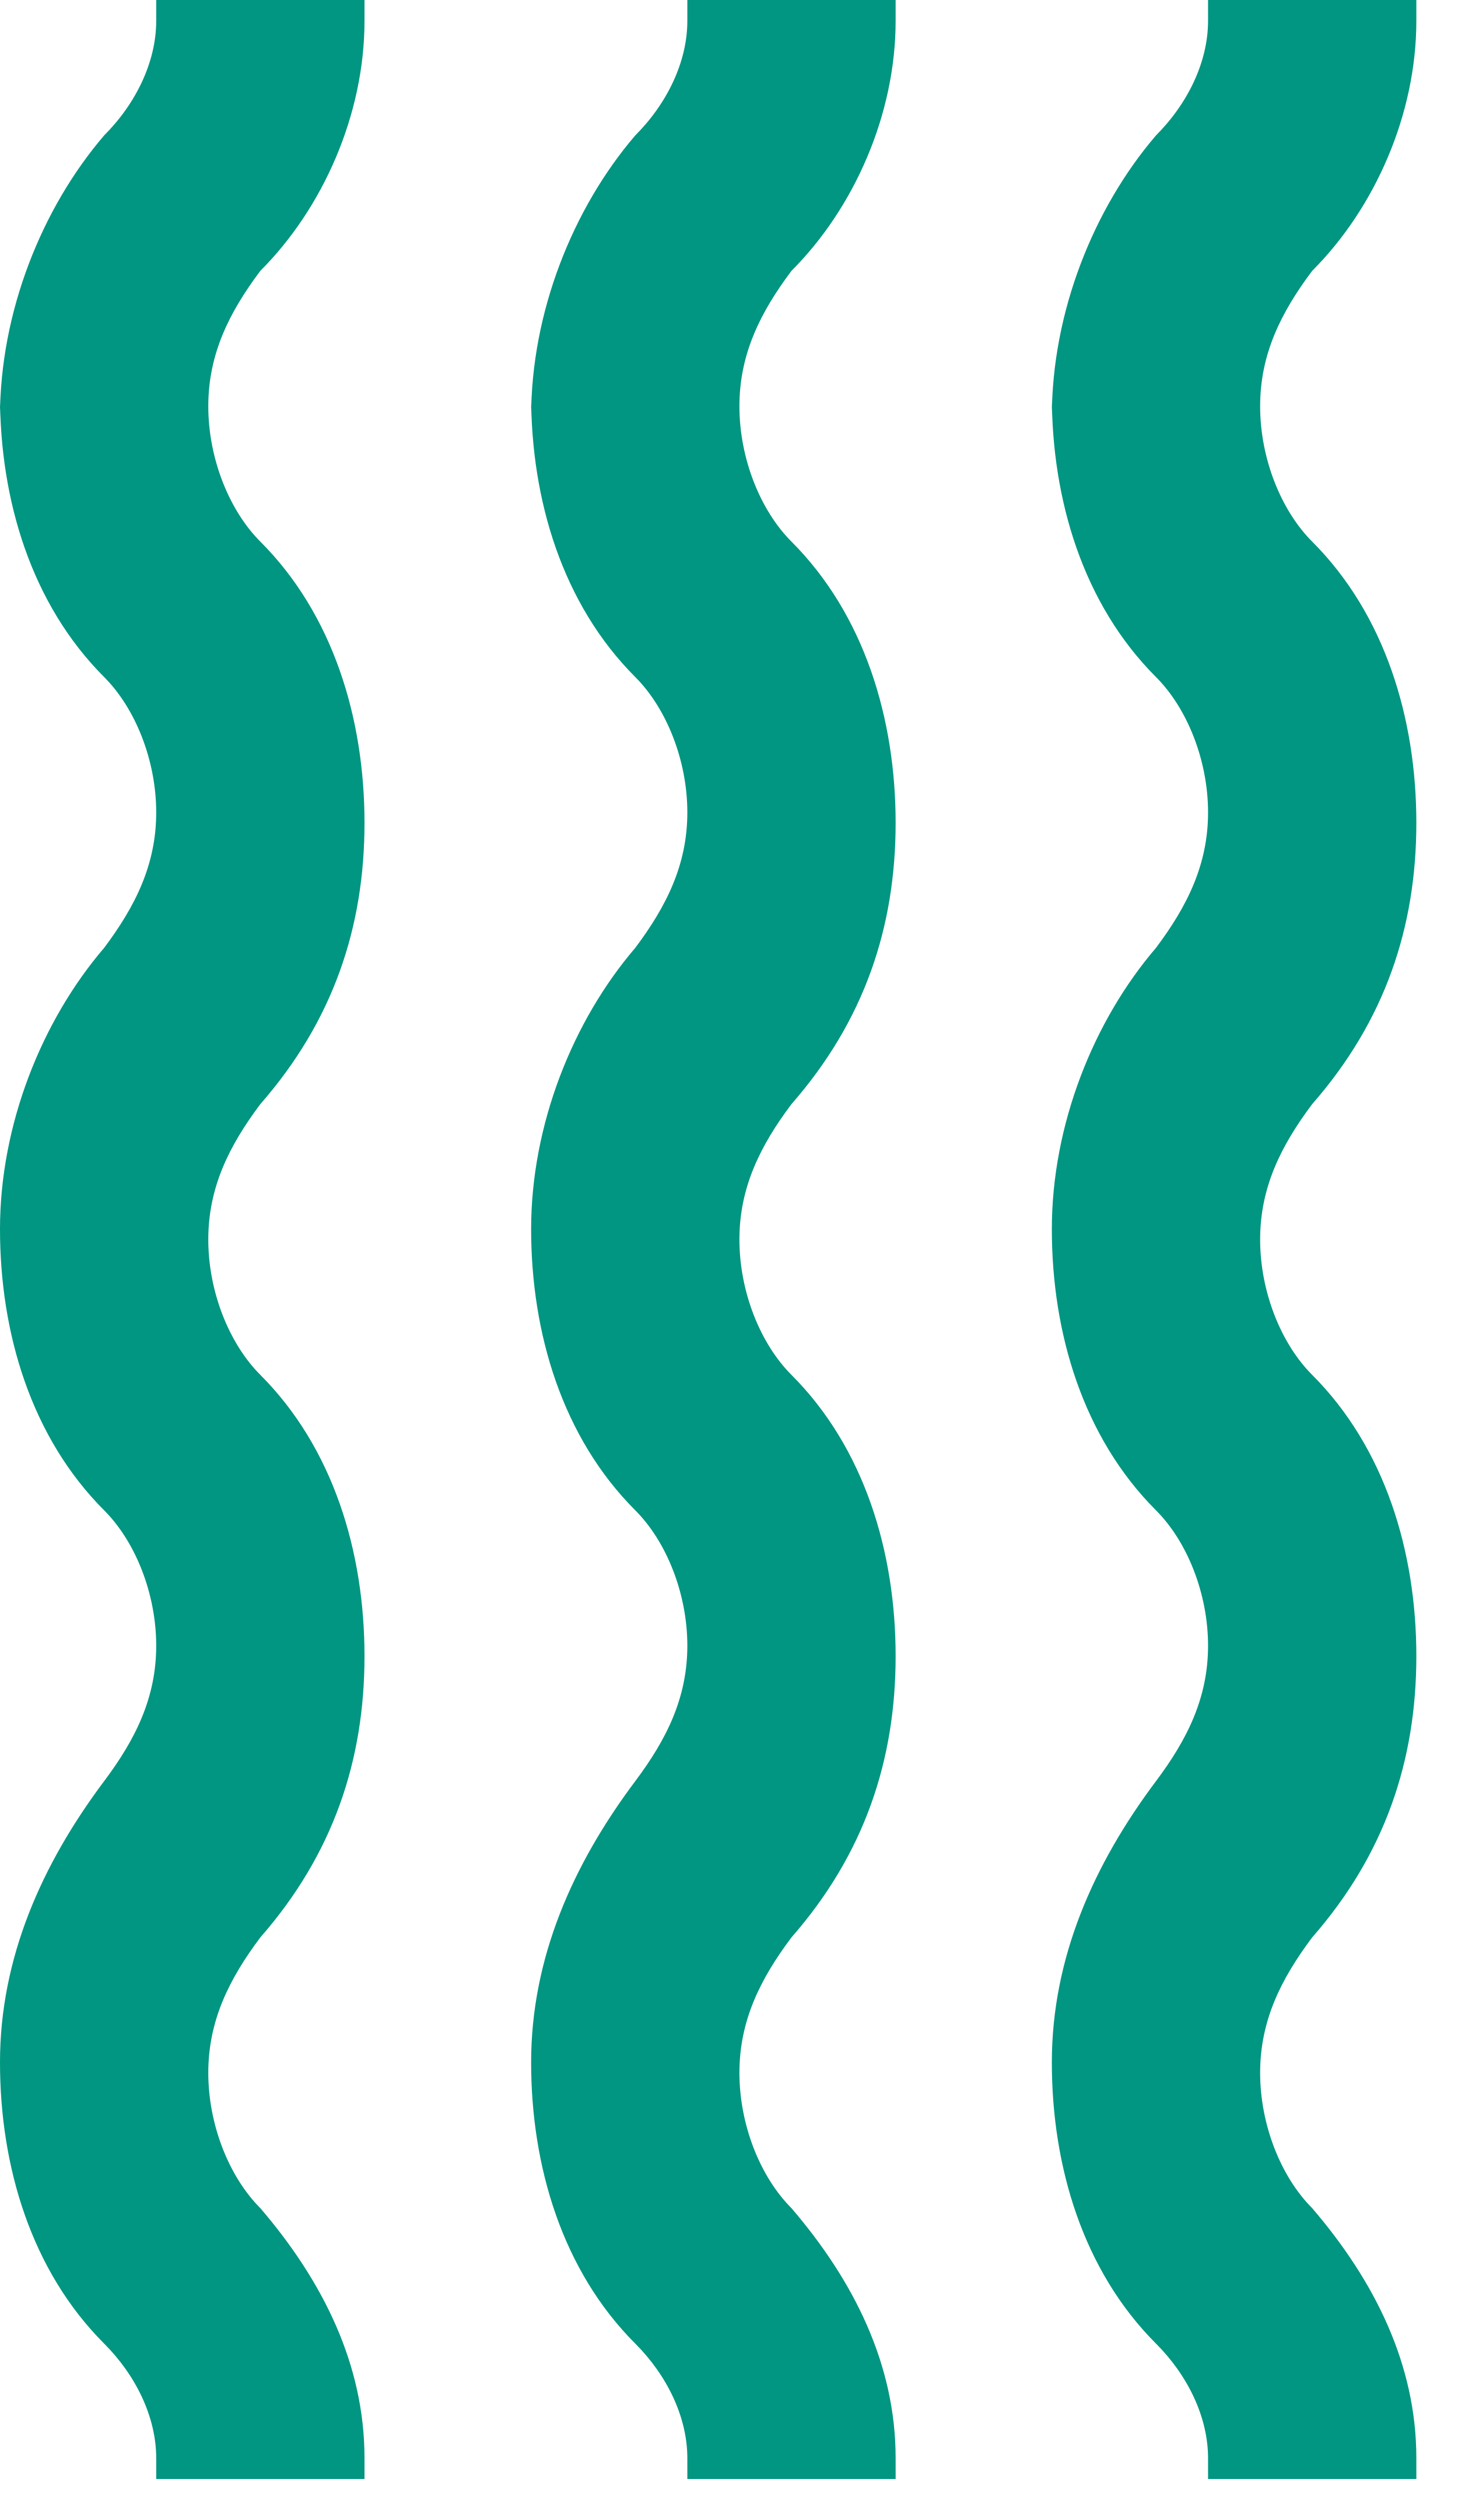
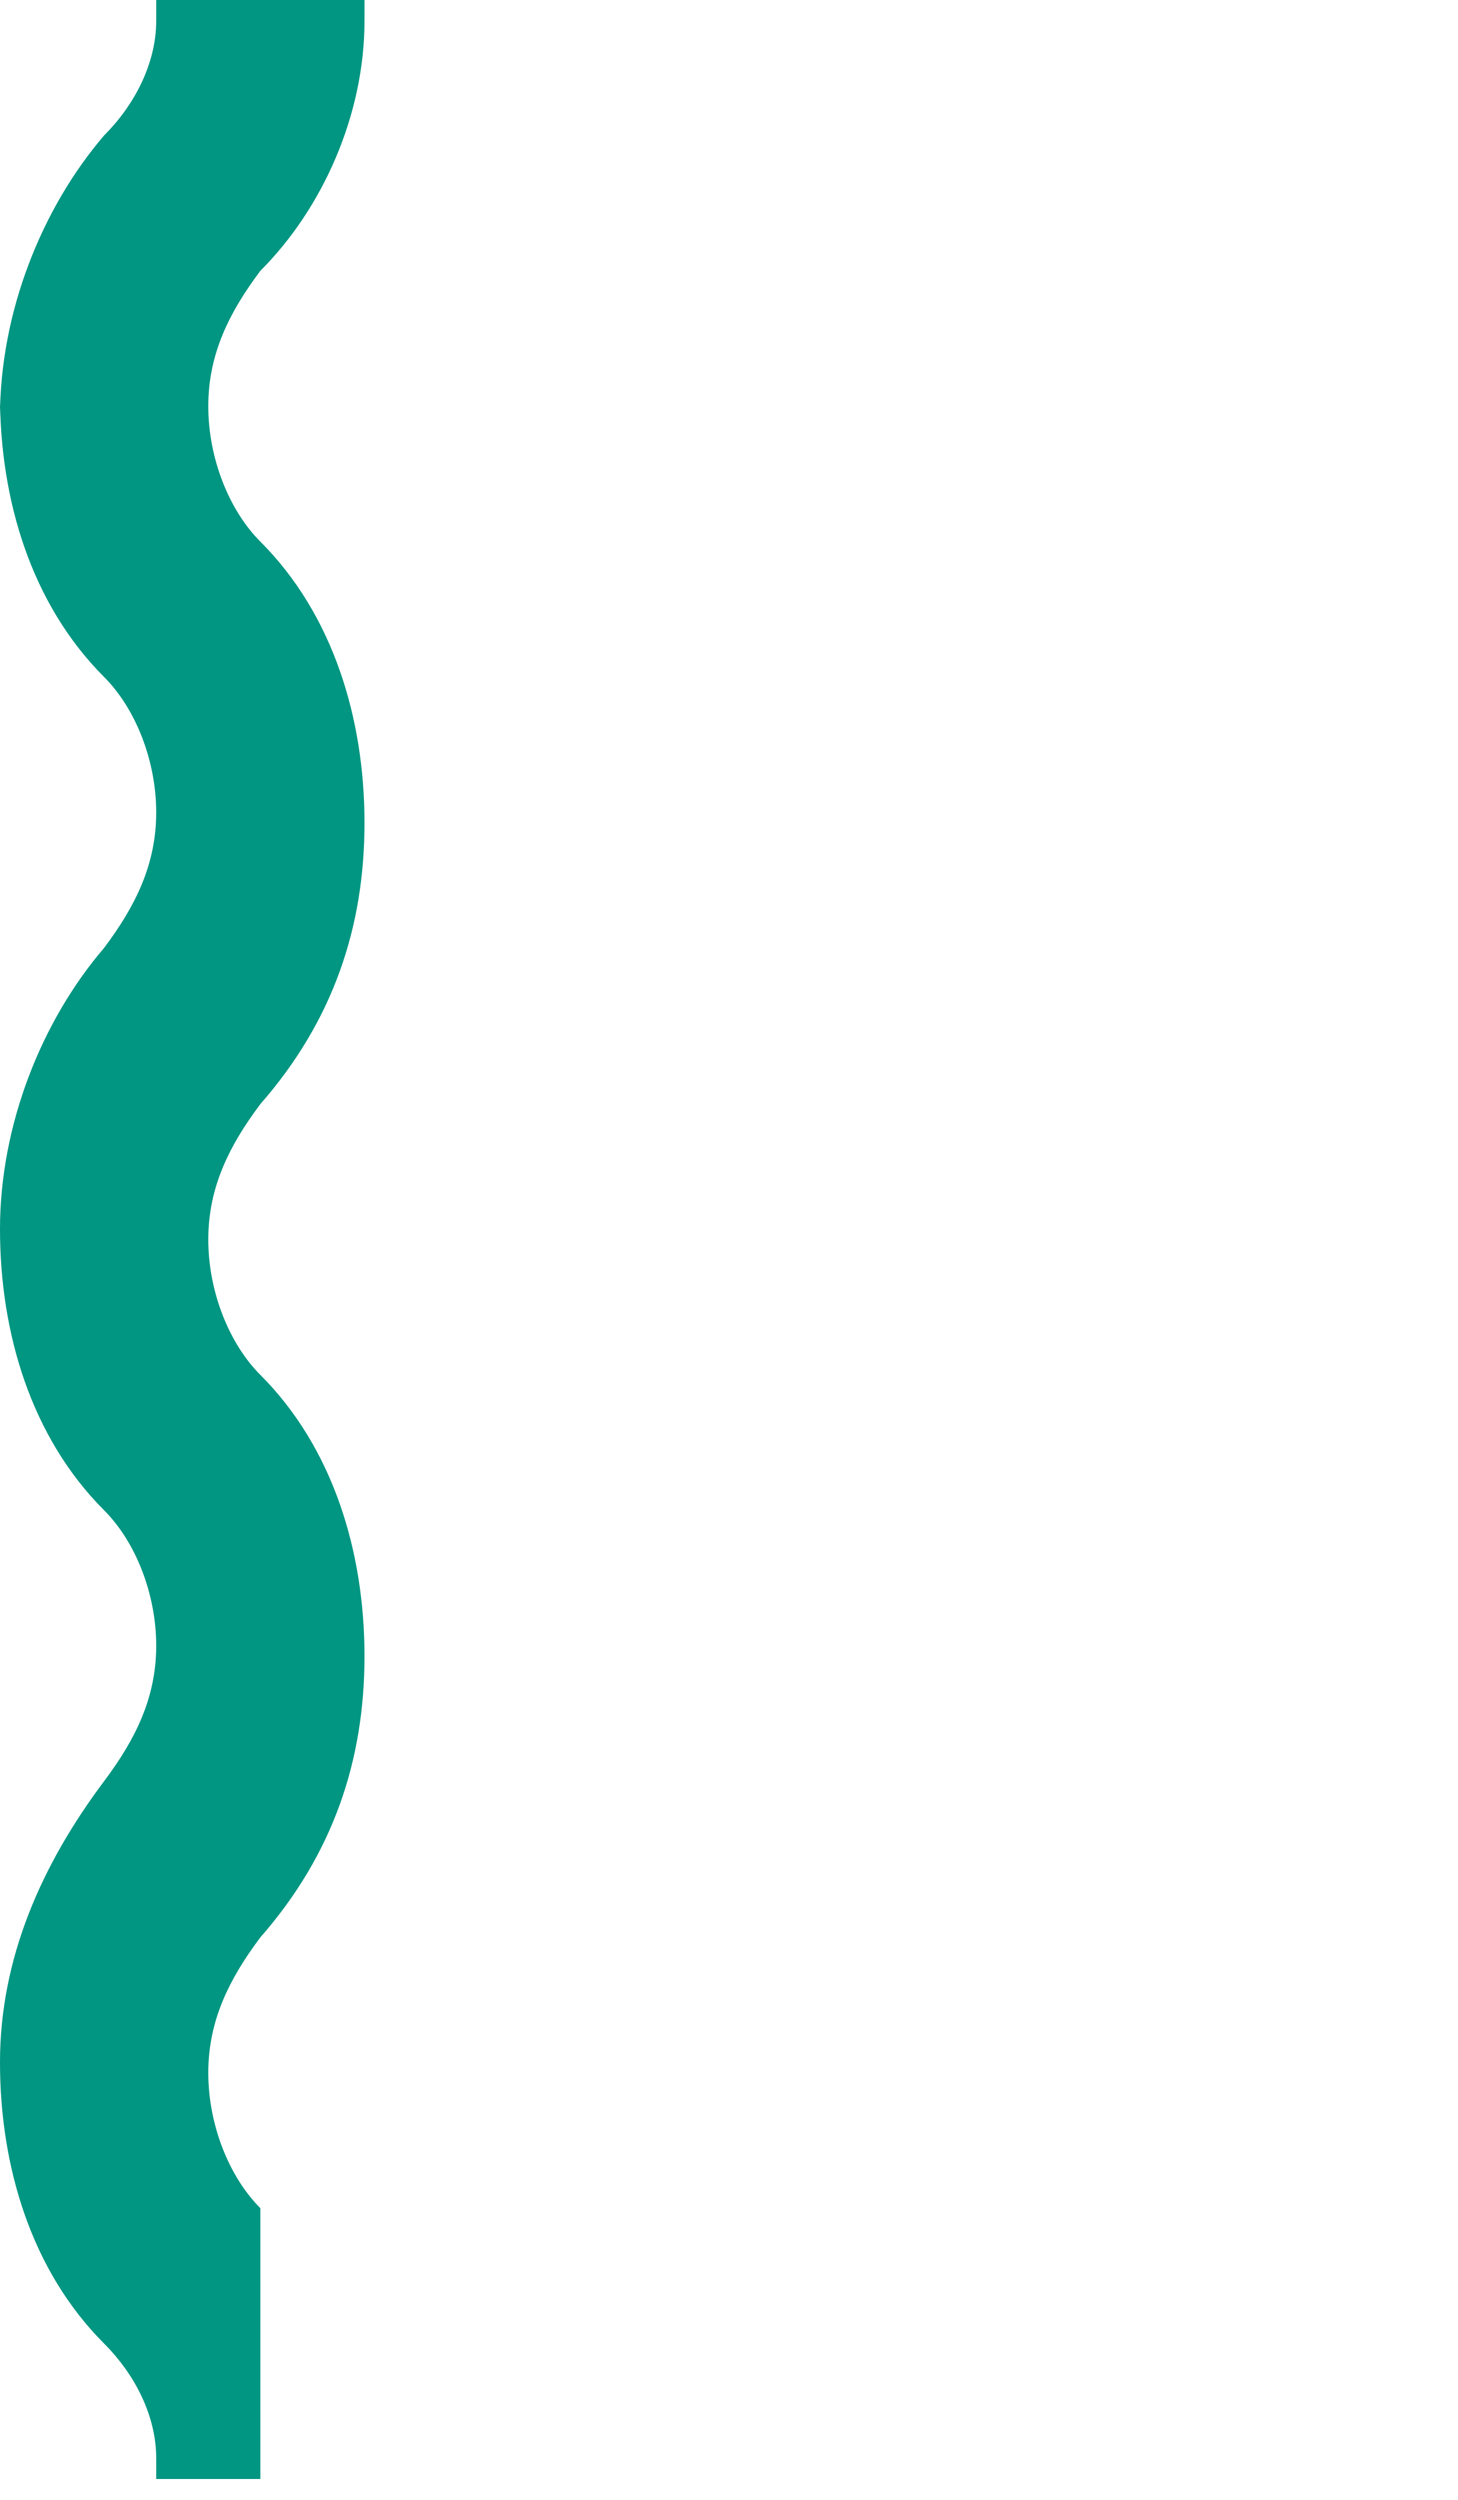
<svg xmlns="http://www.w3.org/2000/svg" width="14" height="24" viewBox="0 0 14 24" fill="none">
-   <path d="M10.1 4C10.1 3 10.5 2 11.1 1.3C11.4 1 11.6 0.6 11.6 0.2V0H13.6V0.2C13.6 1.1 13.2 2 12.6 2.6C12.3 3 12.1 3.4 12.1 3.9C12.1 4.4 12.3 4.9 12.6 5.2C13.3 5.9 13.6 6.9 13.6 7.9C13.6 8.9 13.3 9.8 12.6 10.6C12.3 11 12.1 11.4 12.1 11.9C12.1 12.4 12.3 12.9 12.6 13.2C13.3 13.9 13.6 14.9 13.6 15.9C13.6 16.9 13.3 17.8 12.6 18.6C12.3 19 12.1 19.4 12.1 19.9C12.1 20.4 12.3 20.9 12.6 21.2C13.2 21.9 13.6 22.7 13.6 23.6V23.8H11.6V23.6C11.6 23.2 11.4 22.8 11.1 22.5C10.4 21.8 10.1 20.8 10.1 19.8C10.1 18.8 10.5 17.9 11.1 17.1C11.4 16.7 11.6 16.3 11.6 15.8C11.6 15.3 11.4 14.8 11.1 14.5C10.4 13.8 10.1 12.8 10.1 11.8C10.1 10.8 10.5 9.8 11.1 9.1C11.4 8.7 11.6 8.3 11.6 7.8C11.6 7.3 11.4 6.8 11.1 6.5C10.4 5.8 10.1 4.8 10.1 3.8V4ZM5.1 4C5.1 3 5.5 2 6.1 1.3C6.4 1 6.6 0.6 6.6 0.2V0H8.6V0.2C8.6 1.1 8.2 2 7.6 2.6C7.3 3 7.1 3.4 7.1 3.9C7.1 4.4 7.3 4.9 7.6 5.2C8.3 5.9 8.6 6.9 8.6 7.9C8.6 8.9 8.3 9.8 7.6 10.6C7.3 11 7.1 11.4 7.1 11.9C7.1 12.4 7.3 12.9 7.6 13.2C8.3 13.9 8.6 14.9 8.6 15.9C8.6 16.9 8.3 17.8 7.6 18.6C7.3 19 7.1 19.4 7.1 19.9C7.1 20.4 7.3 20.9 7.6 21.2C8.2 21.9 8.6 22.7 8.6 23.6V23.8H6.6V23.6C6.6 23.2 6.4 22.8 6.1 22.5C5.4 21.8 5.1 20.8 5.1 19.8C5.1 18.8 5.5 17.9 6.1 17.1C6.4 16.7 6.6 16.3 6.6 15.8C6.6 15.3 6.4 14.8 6.1 14.5C5.4 13.8 5.1 12.8 5.1 11.8C5.1 10.8 5.5 9.8 6.1 9.1C6.4 8.7 6.6 8.3 6.6 7.8C6.6 7.3 6.4 6.8 6.1 6.5C5.4 5.8 5.1 4.8 5.1 3.8V4Z" fill="#009681" />
-   <path d="M0 4C0 3 0.4 2 1 1.3C1.3 1 1.5 0.6 1.5 0.2V0H3.5V0.2C3.5 1.1 3.1 2 2.5 2.6C2.2 3 2 3.4 2 3.9C2 4.4 2.2 4.9 2.5 5.2C3.2 5.9 3.5 6.9 3.5 7.9C3.5 8.9 3.2 9.8 2.5 10.6C2.2 11 2 11.4 2 11.9C2 12.4 2.2 12.9 2.5 13.2C3.2 13.9 3.5 14.9 3.5 15.9C3.5 16.9 3.2 17.8 2.5 18.6C2.2 19 2 19.4 2 19.9C2 20.4 2.2 20.9 2.5 21.2C3.1 21.9 3.5 22.7 3.5 23.6V23.8H1.5V23.6C1.5 23.2 1.3 22.8 1 22.5C0.3 21.8 0 20.8 0 19.8C0 18.8 0.4 17.9 1 17.1C1.3 16.7 1.5 16.3 1.5 15.8C1.5 15.3 1.3 14.8 1 14.5C0.3 13.8 0 12.8 0 11.8C0 10.8 0.4 9.8 1 9.1C1.3 8.7 1.5 8.3 1.5 7.8C1.5 7.3 1.3 6.8 1 6.5C0.3 5.8 0 4.8 0 3.8V4Z" fill="#009681" />
+   <path d="M0 4C0 3 0.4 2 1 1.3C1.3 1 1.5 0.6 1.5 0.2V0H3.5V0.2C3.5 1.1 3.1 2 2.5 2.6C2.2 3 2 3.4 2 3.9C2 4.4 2.2 4.9 2.5 5.2C3.2 5.9 3.5 6.9 3.5 7.9C3.5 8.9 3.2 9.8 2.5 10.6C2.2 11 2 11.4 2 11.9C2 12.4 2.2 12.9 2.5 13.2C3.2 13.9 3.5 14.9 3.5 15.9C3.5 16.9 3.2 17.8 2.5 18.6C2.2 19 2 19.4 2 19.9C2 20.4 2.2 20.9 2.5 21.2V23.8H1.5V23.6C1.5 23.2 1.3 22.8 1 22.5C0.3 21.8 0 20.8 0 19.8C0 18.8 0.4 17.9 1 17.1C1.3 16.7 1.5 16.3 1.5 15.8C1.5 15.3 1.3 14.8 1 14.5C0.3 13.8 0 12.8 0 11.8C0 10.8 0.4 9.8 1 9.1C1.3 8.7 1.5 8.3 1.5 7.8C1.5 7.3 1.3 6.8 1 6.5C0.3 5.8 0 4.8 0 3.8V4Z" fill="#009681" />
</svg>